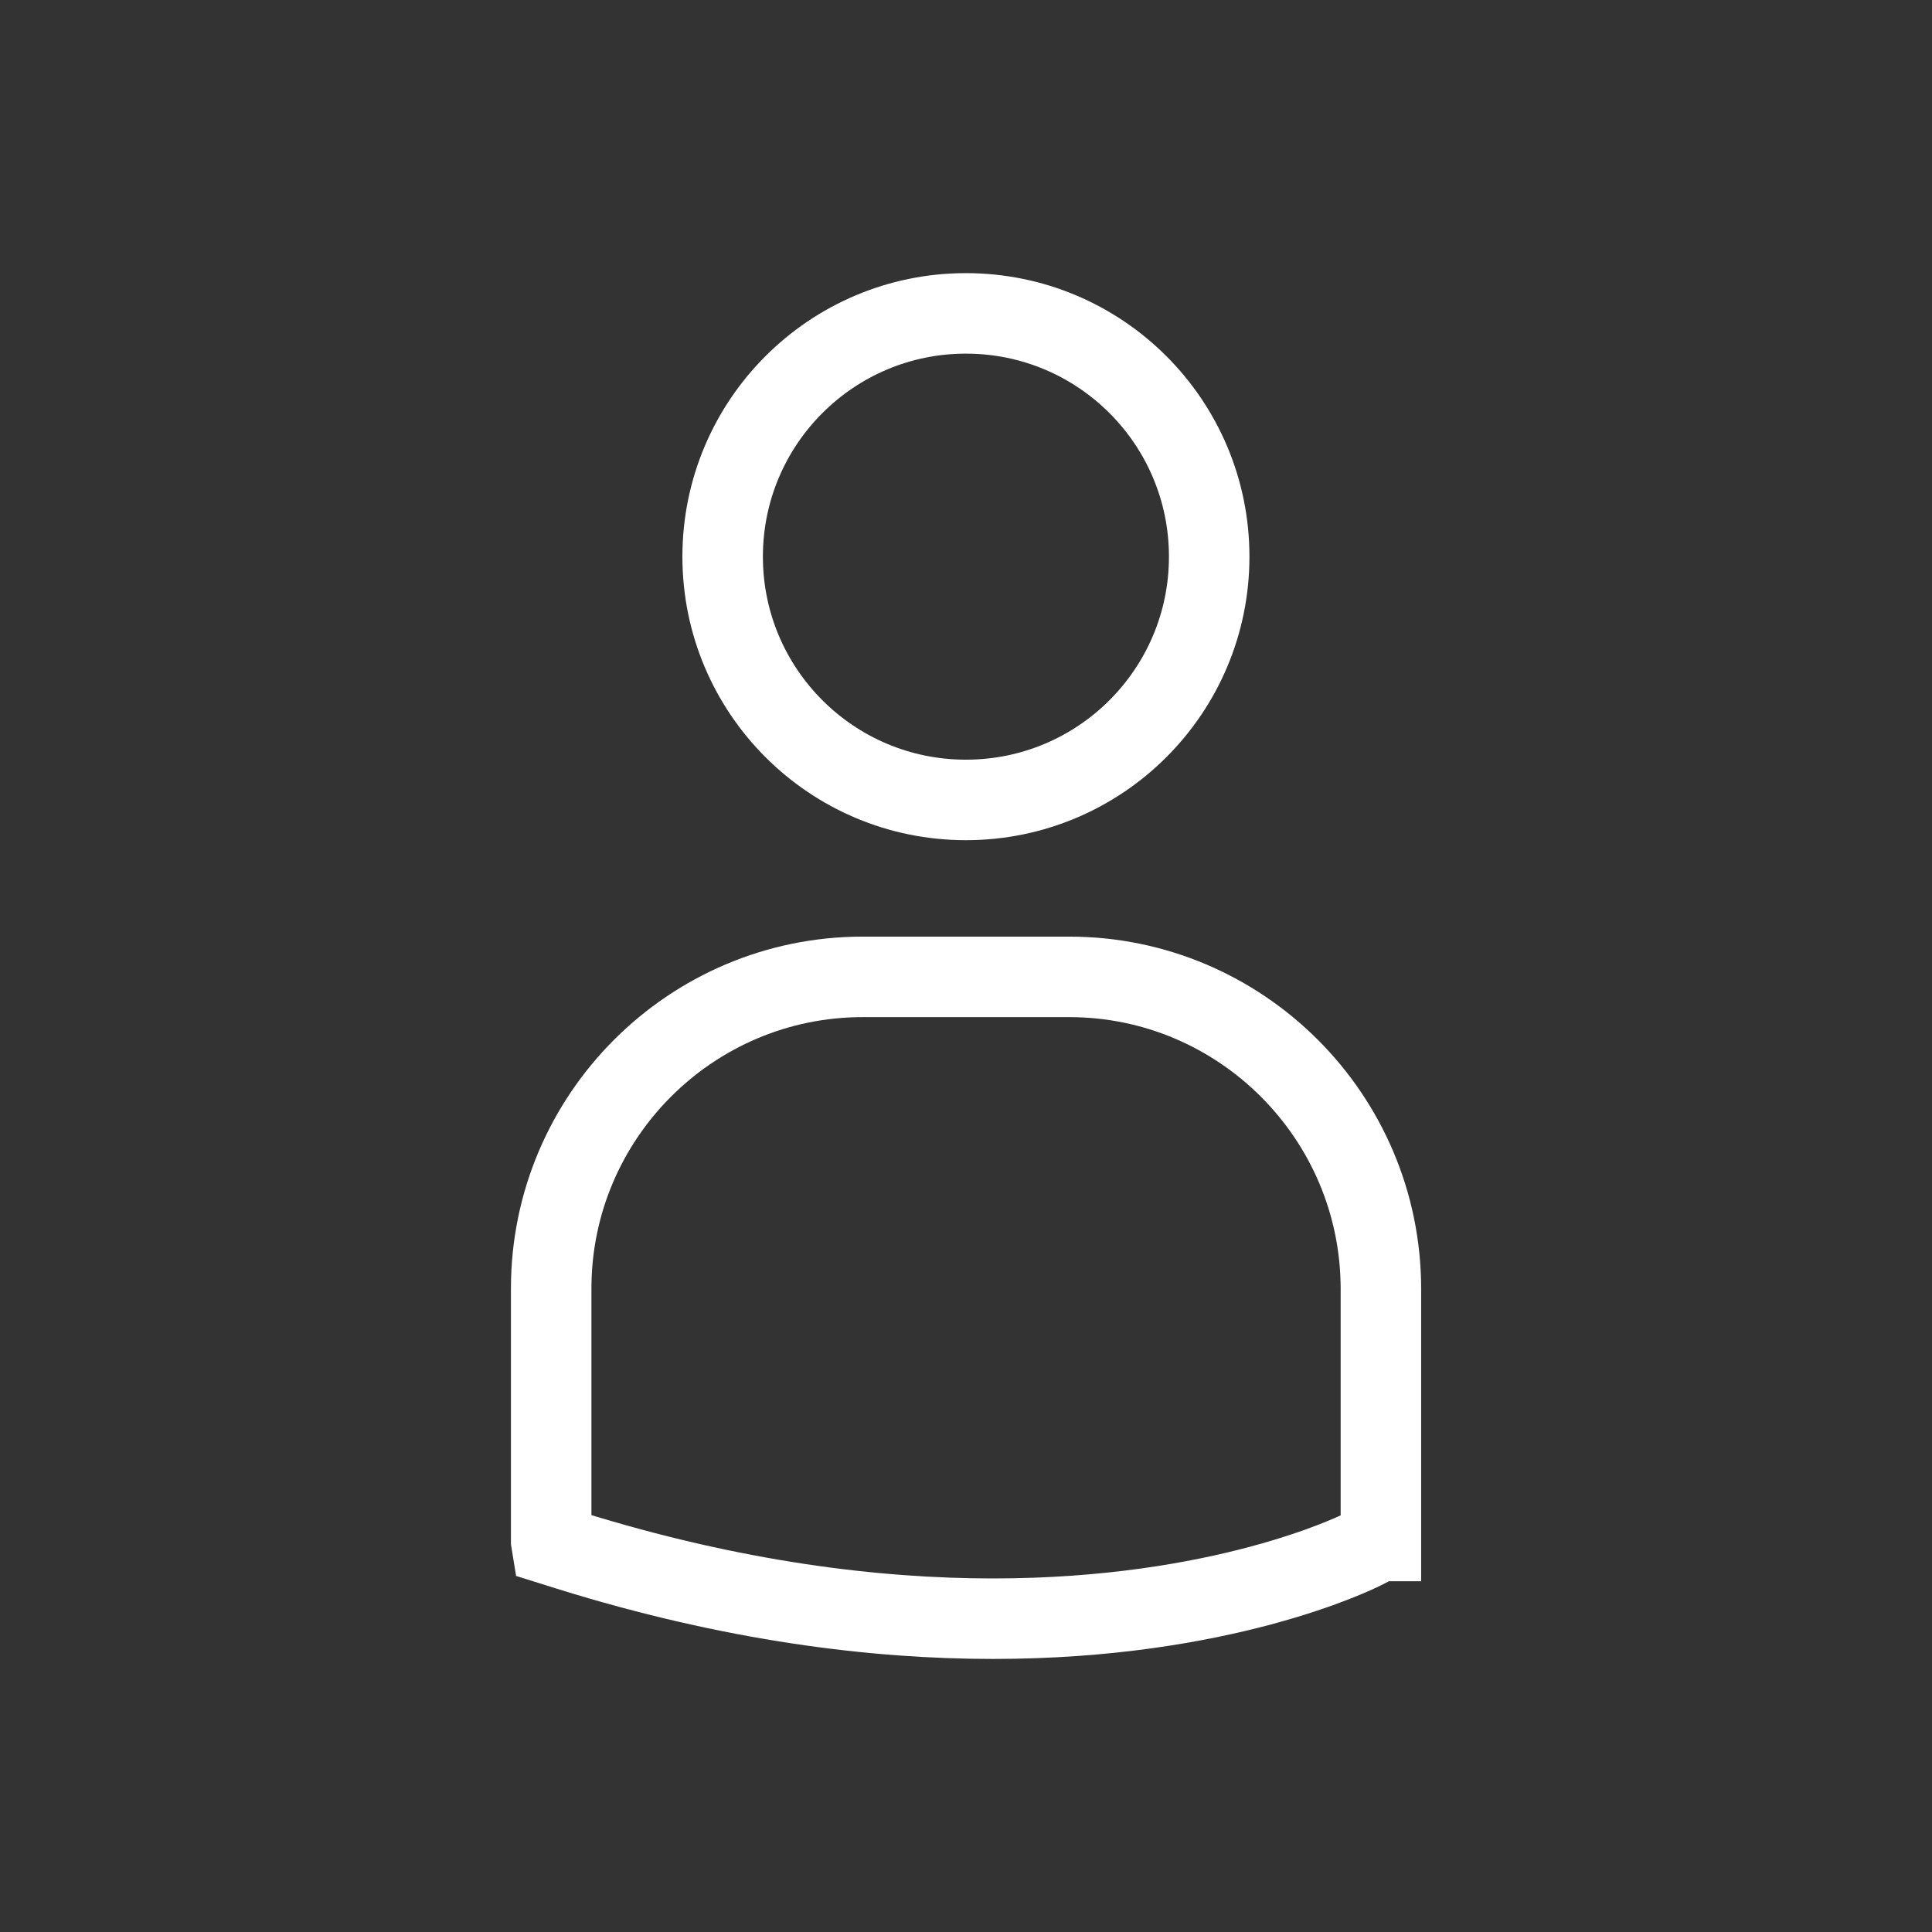
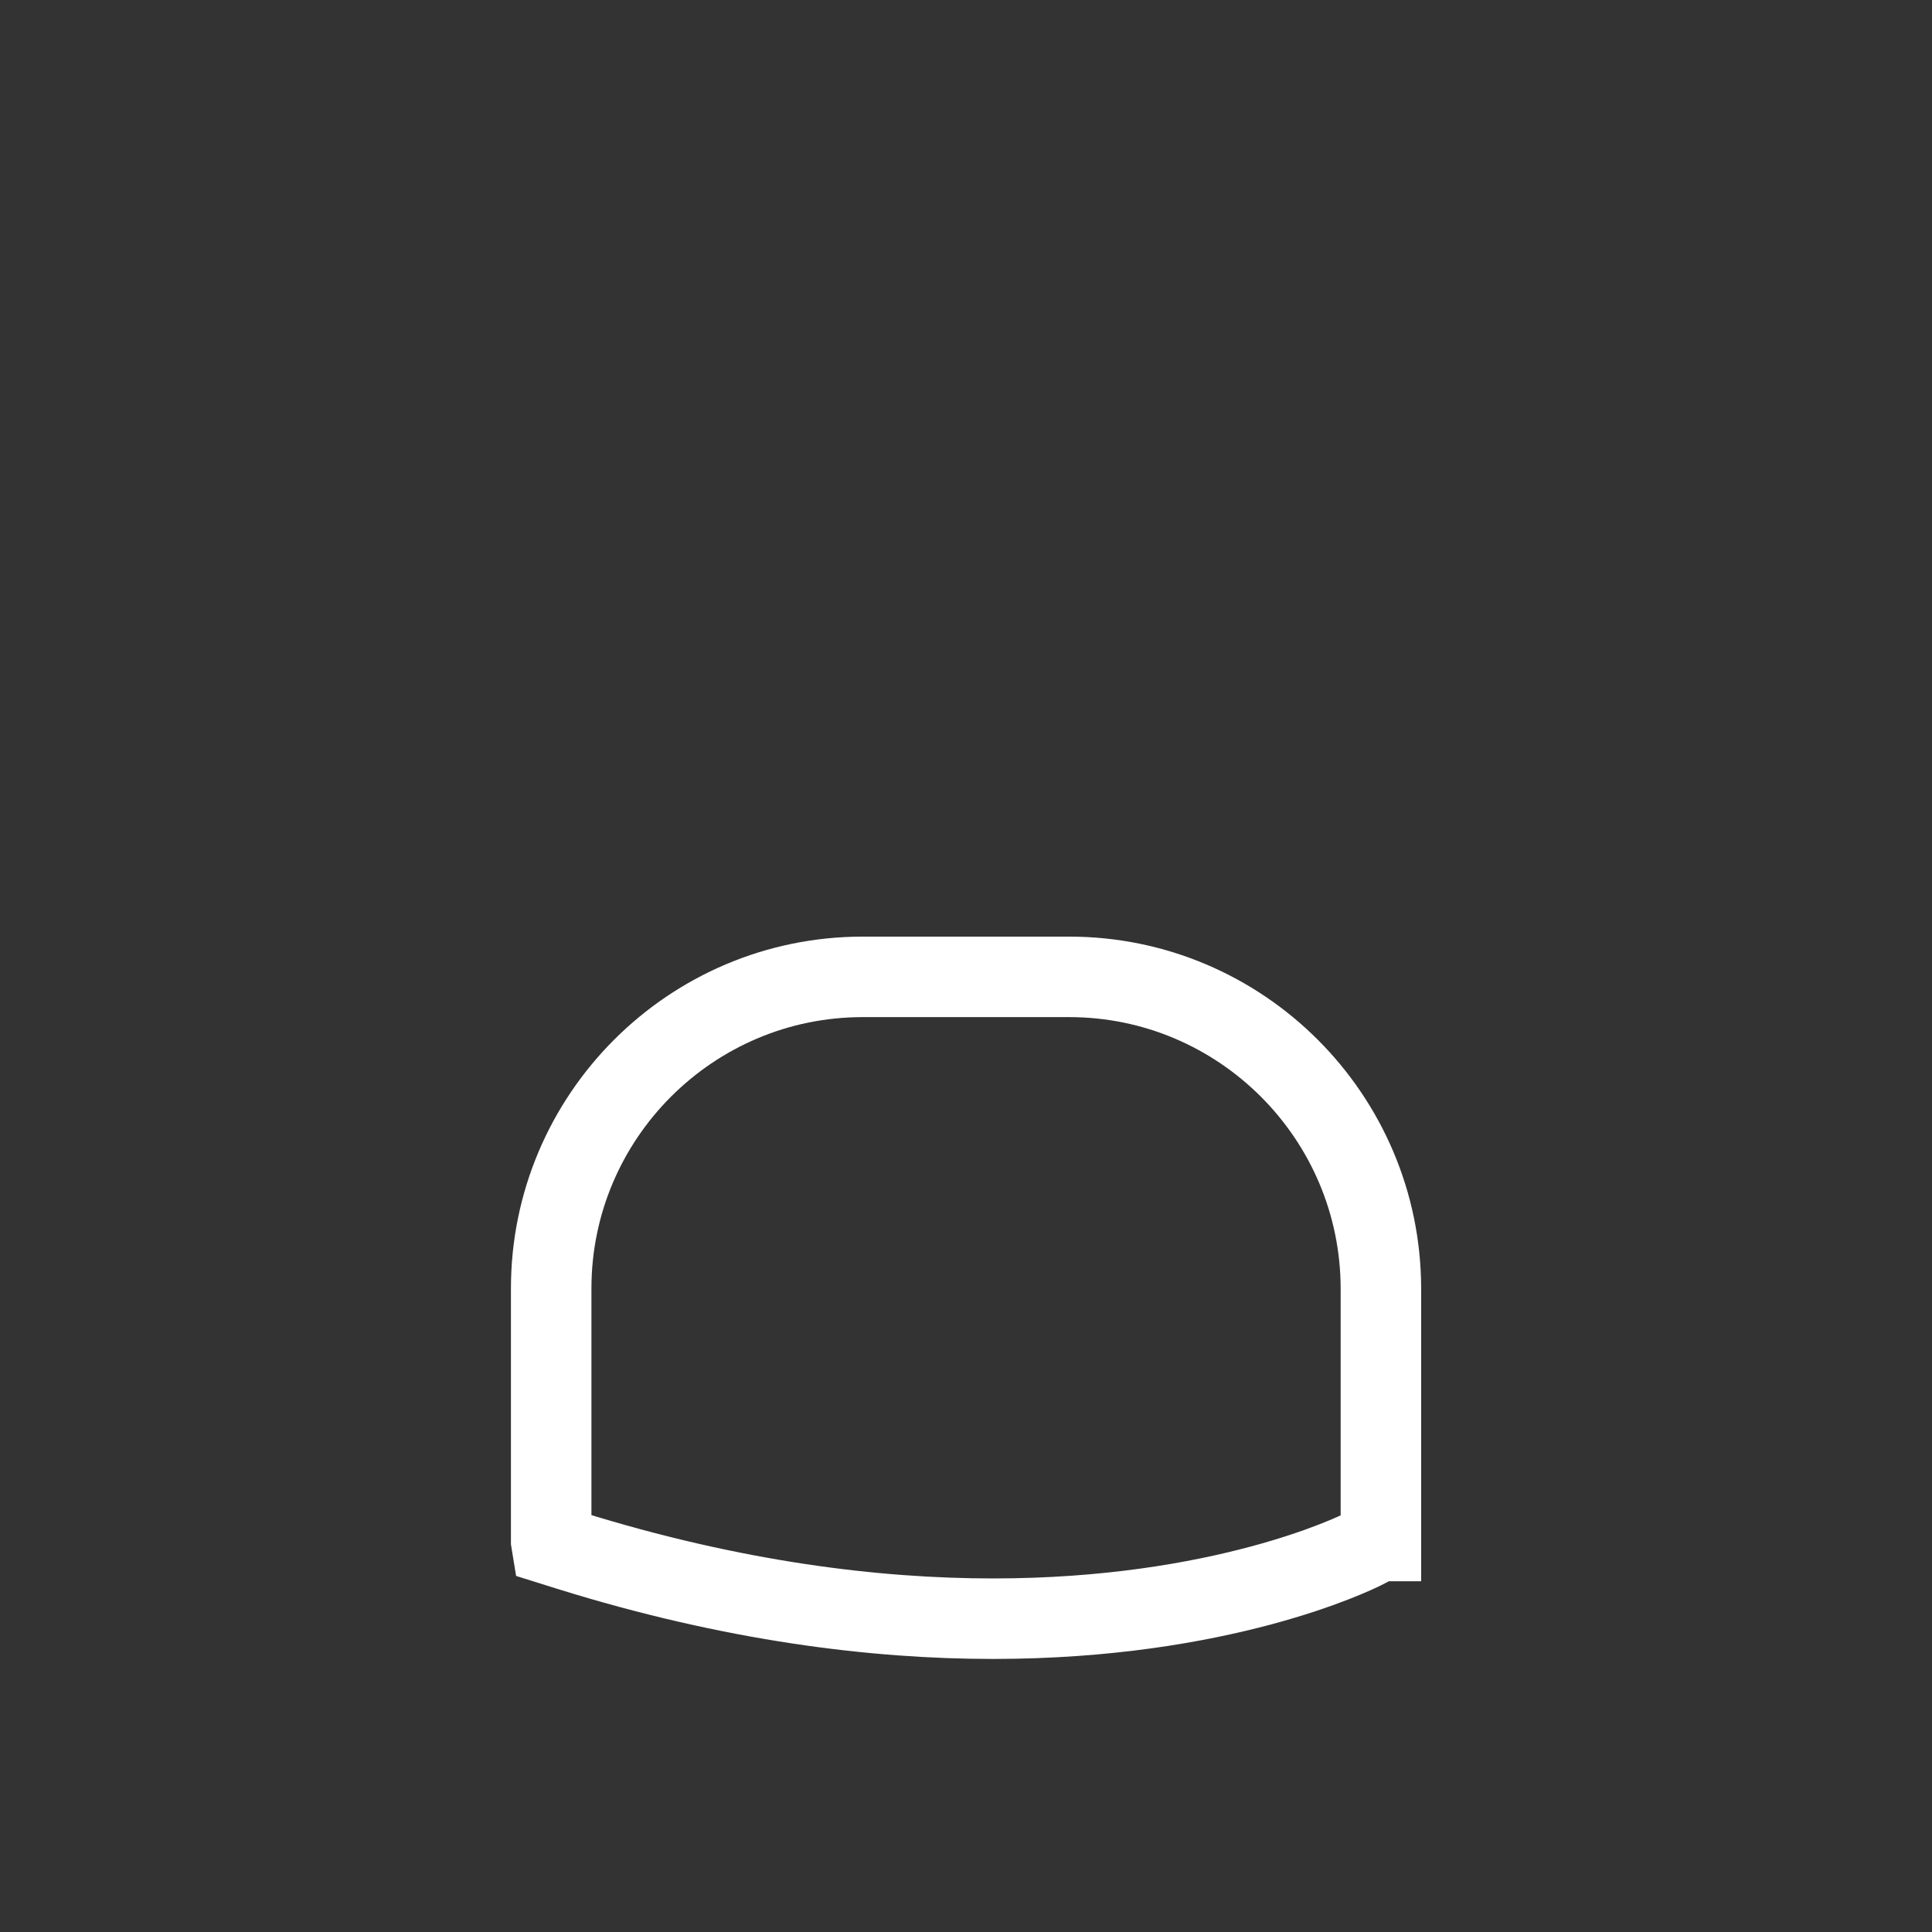
<svg xmlns="http://www.w3.org/2000/svg" version="1.1" id="Layer_1" x="0px" y="0px" width="24px" height="24px" viewBox="0 0 24 24" enable-background="new 0 0 24 24" xml:space="preserve">
  <rect x="0" y="0" width="24" height="24" fill="#333333" stroke="none" />
  <title>icon/ic_email</title>
  <g>
-     <circle fill="none" stroke="#FFFFFF" stroke-miterlimit="10" cx="11.999" cy="6.915" r="3.022" />
    <path fill="none" stroke="#FFFFFF" stroke-miterlimit="10" d="M13.282,12.135h-2.565c-2.134,0-3.87,1.736-3.87,3.871v3.137   l0.008,0.049l0.217,0.068c2.037,0.635,3.806,0.848,5.263,0.848c2.845,0,4.493-0.811,4.597-0.862l0.201-0.103h0.021v-3.137   C17.151,13.871,15.415,12.135,13.282,12.135z" />
  </g>
</svg>